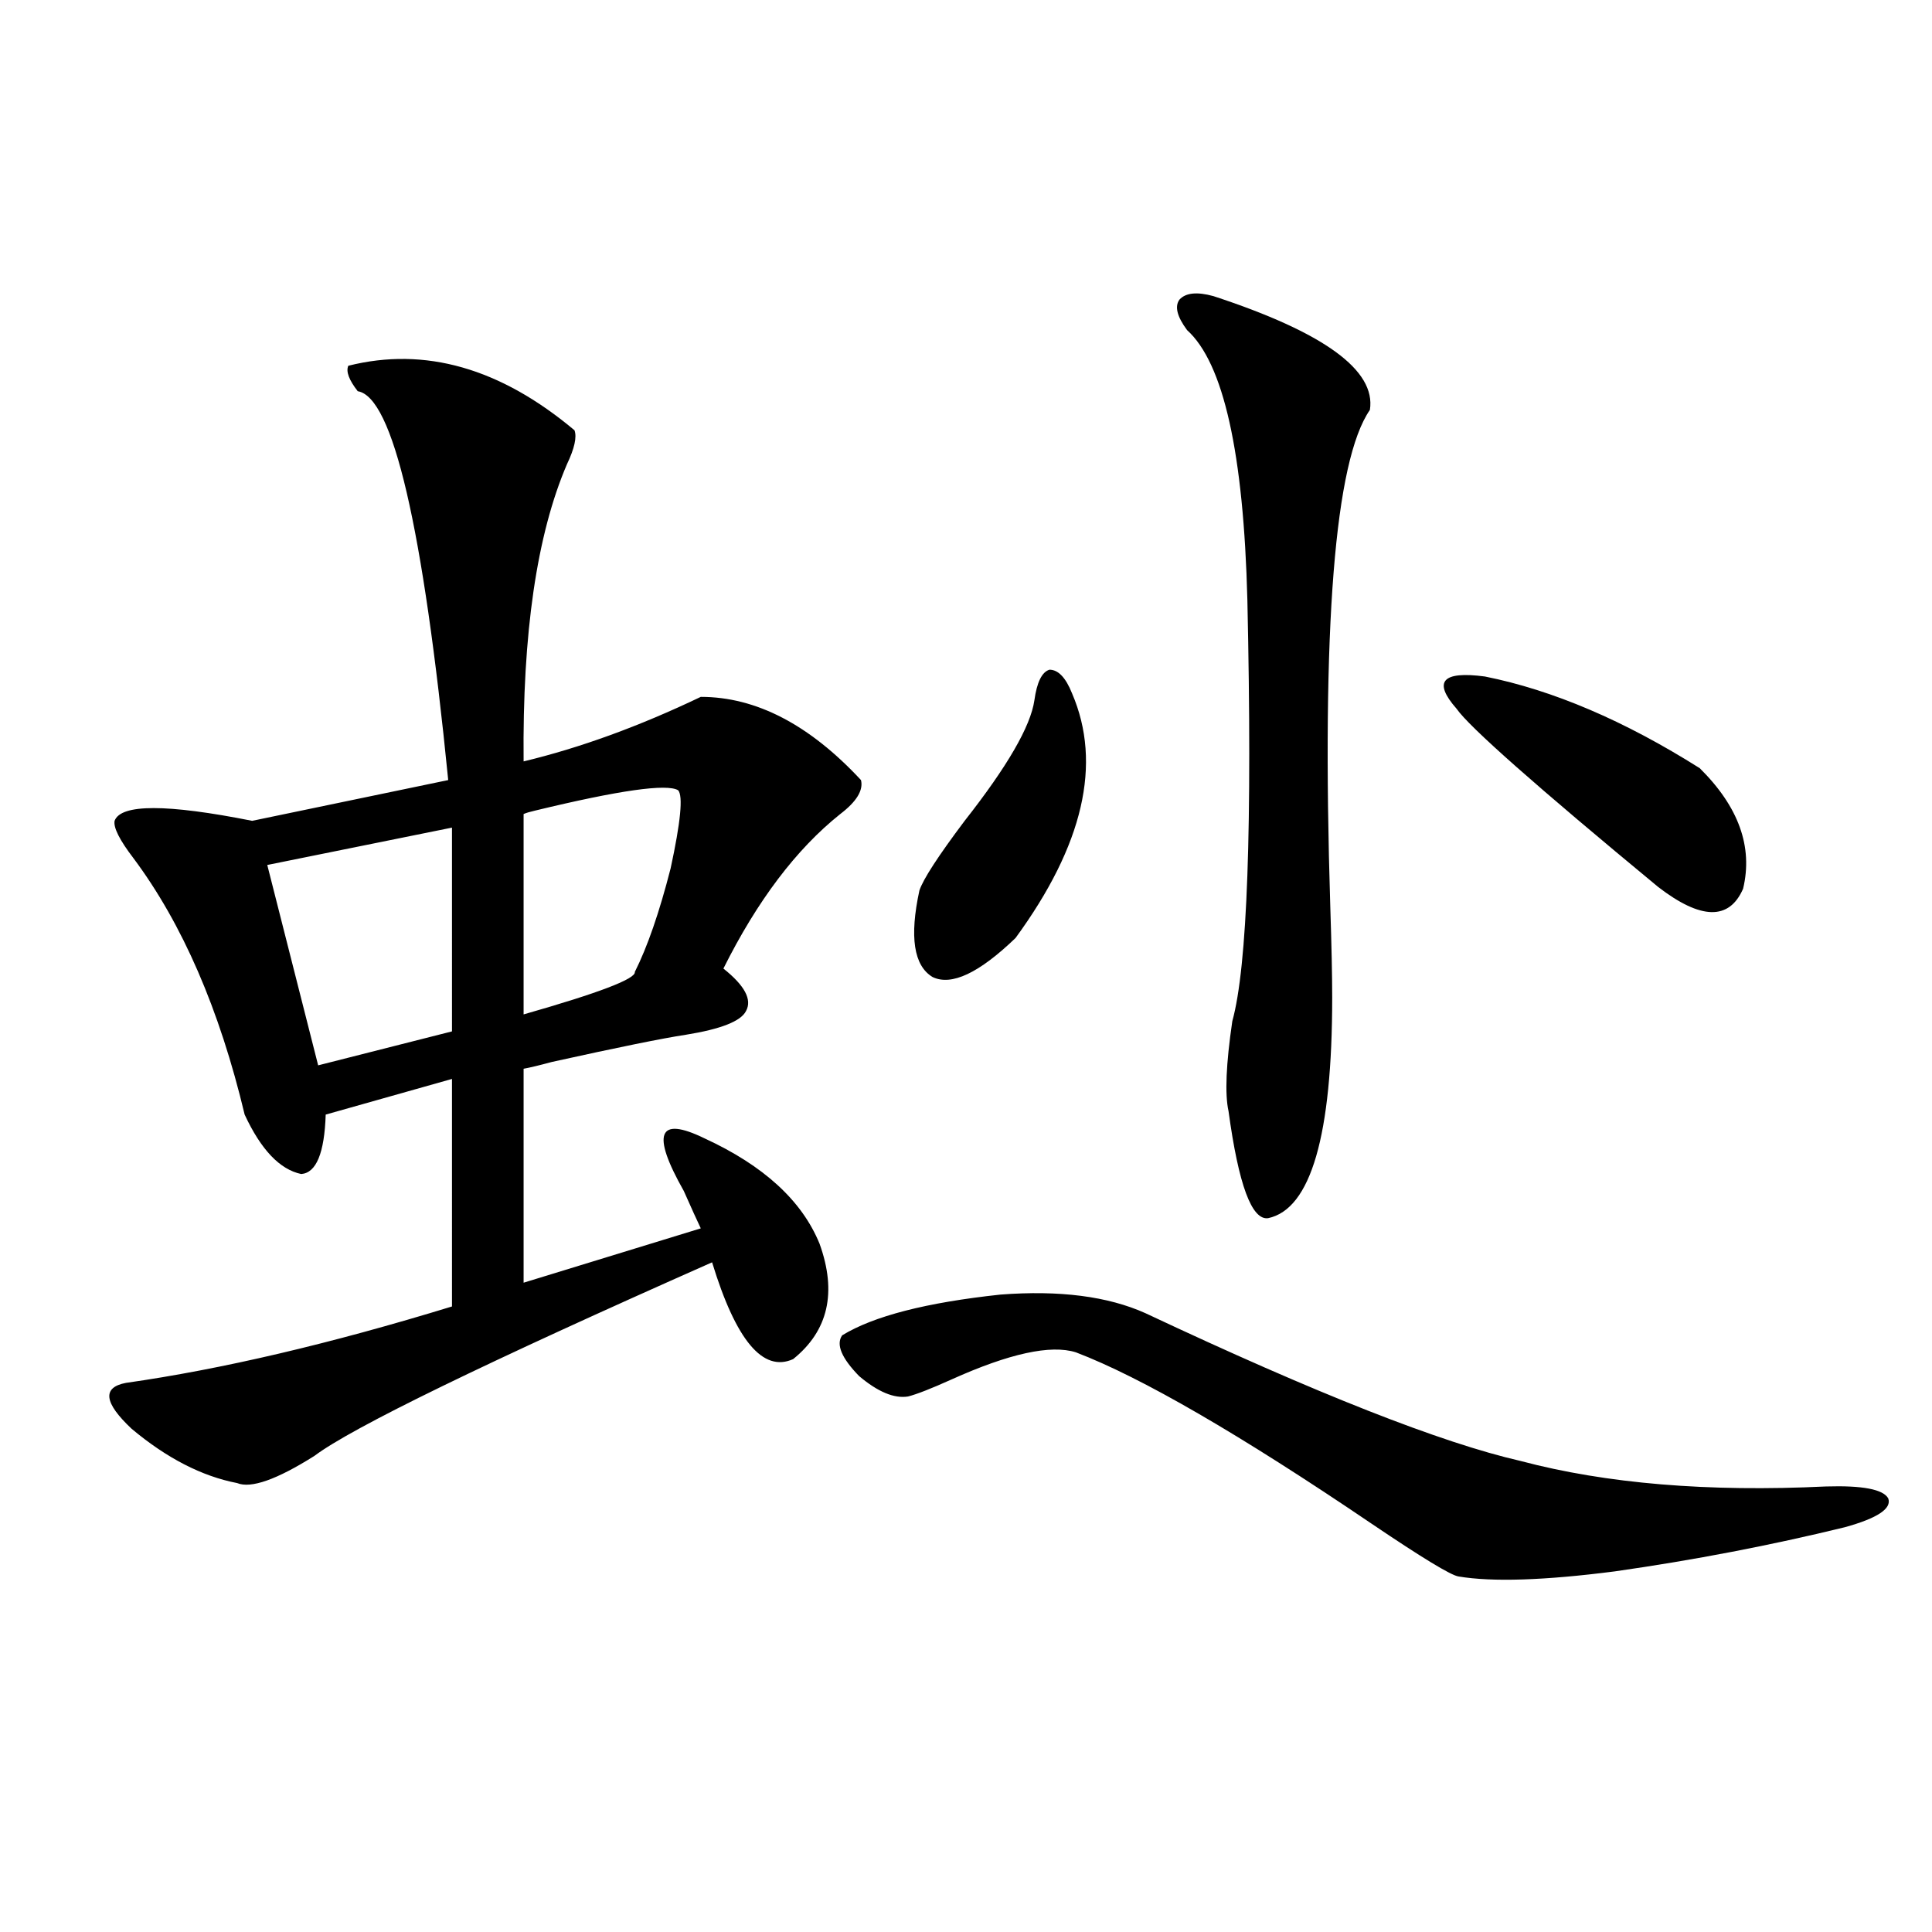
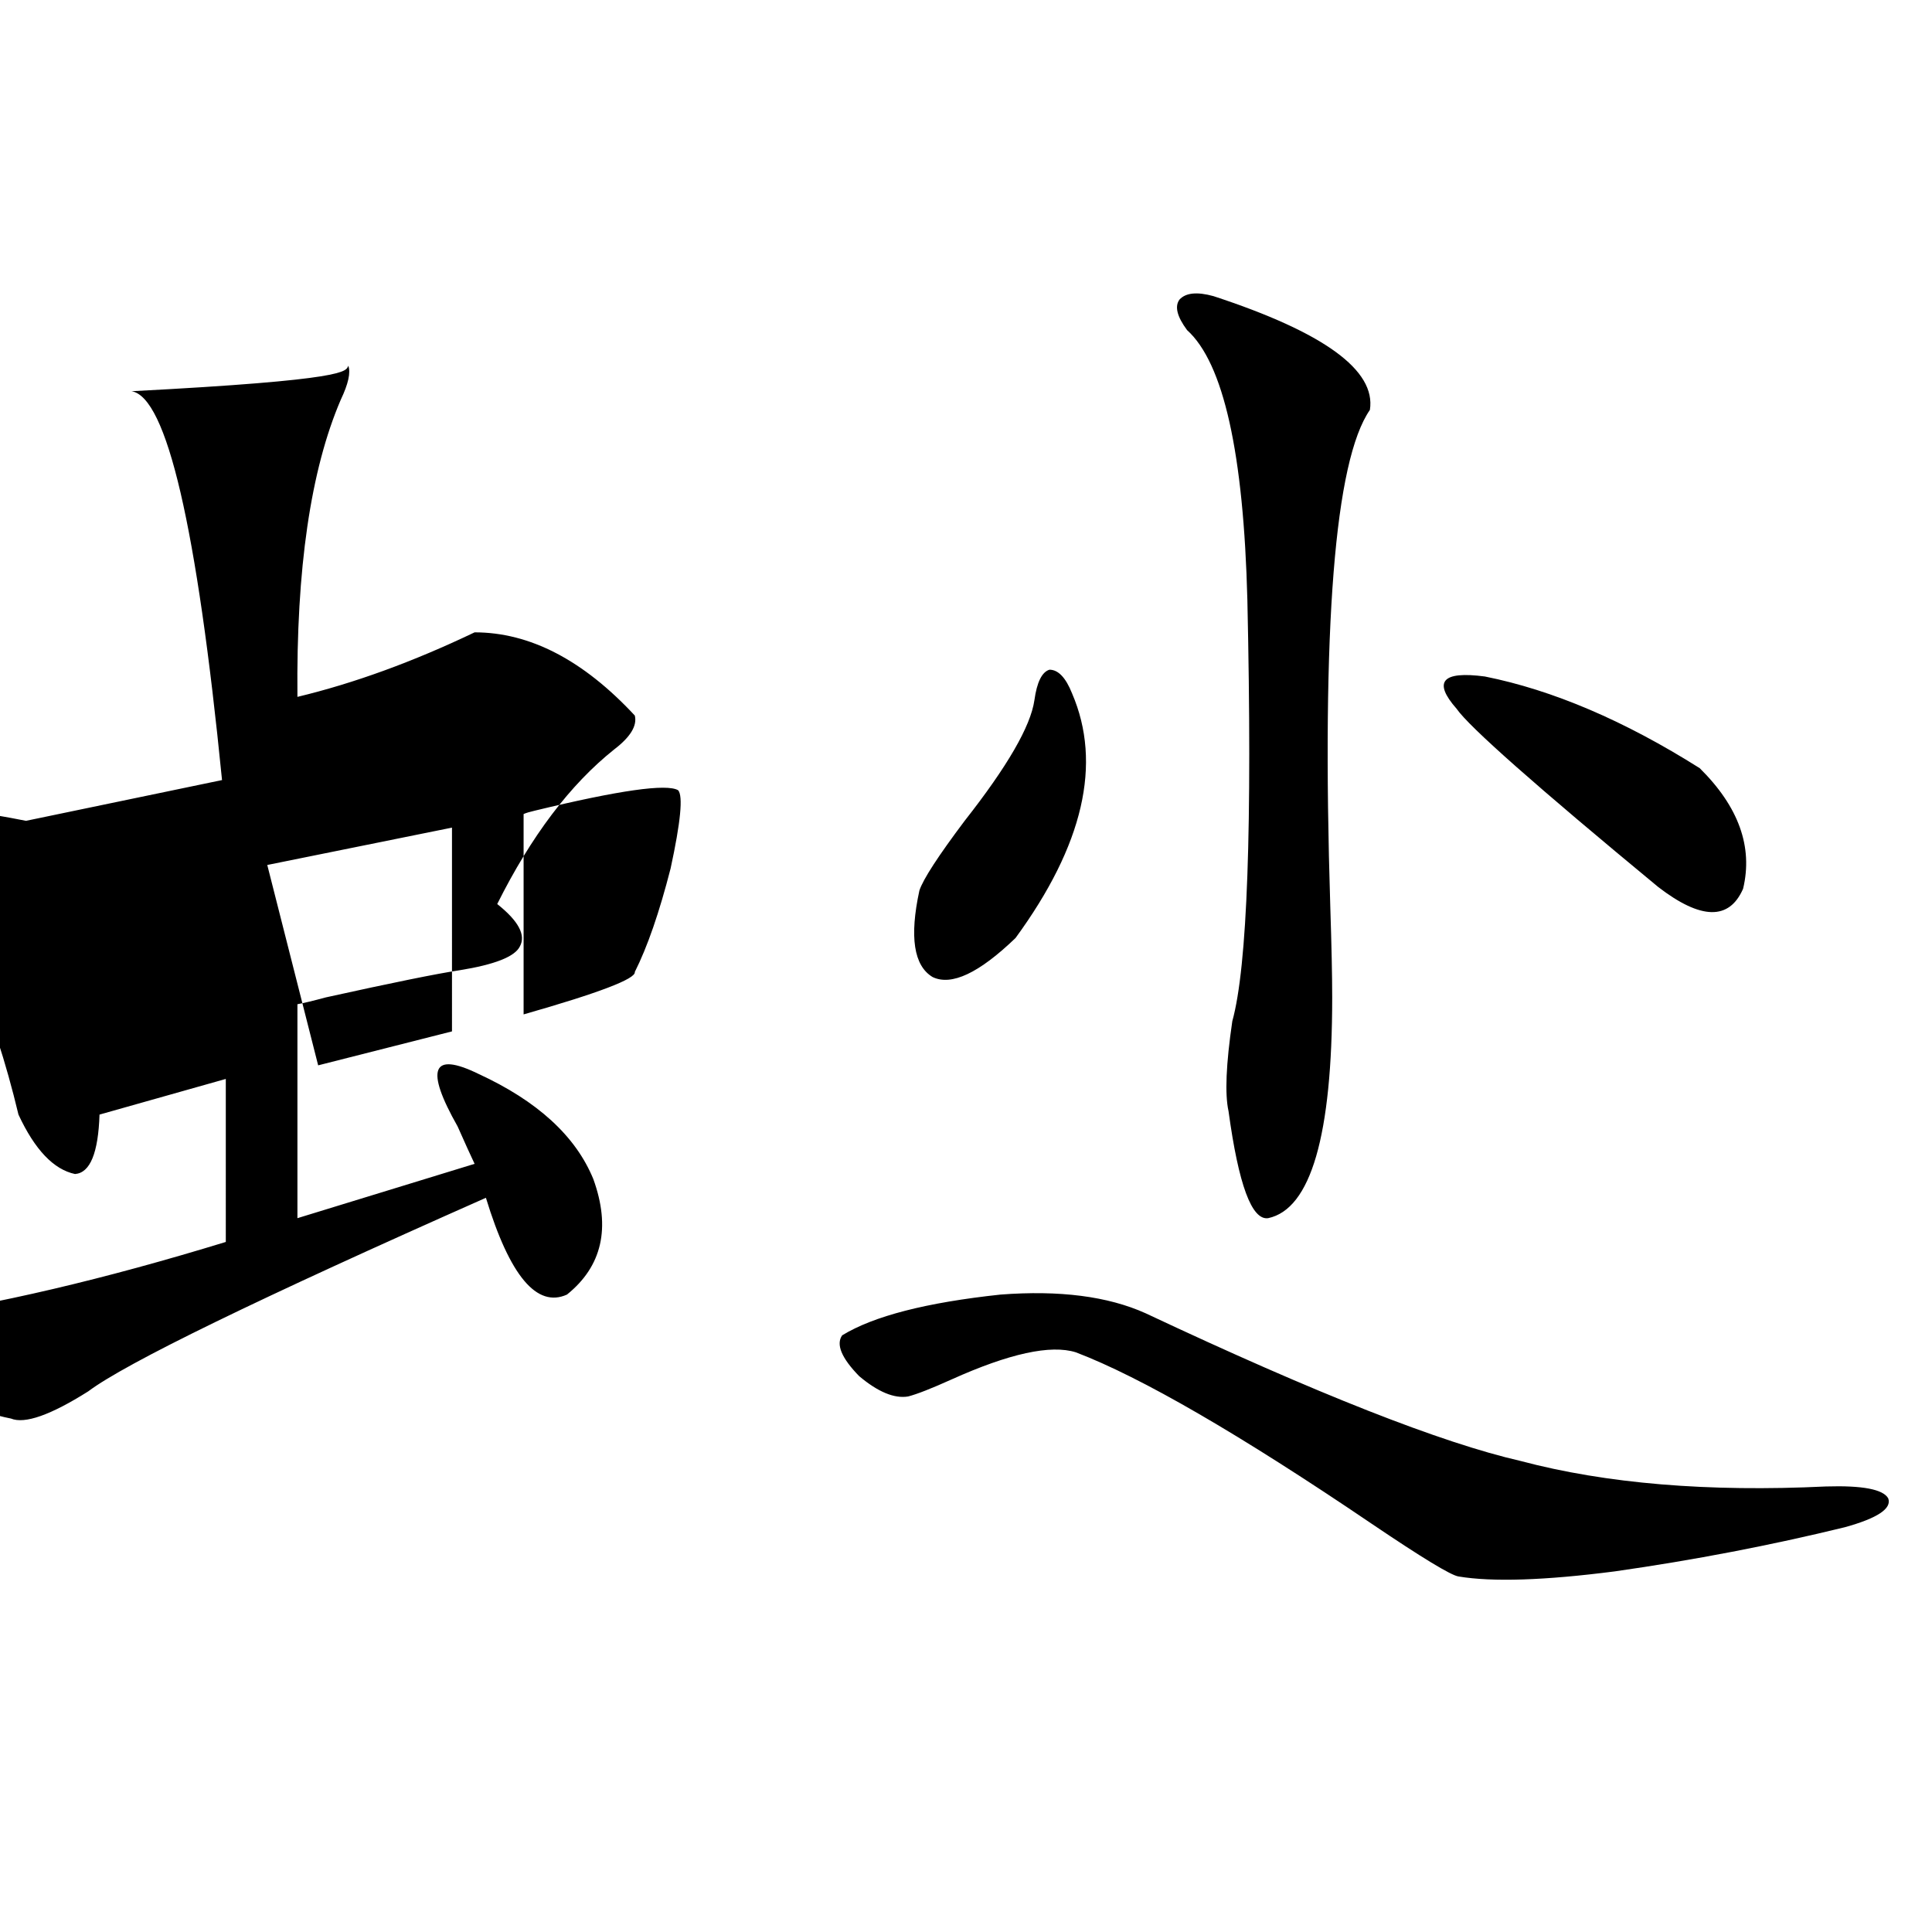
<svg xmlns="http://www.w3.org/2000/svg" version="1.1" id="图层_1" x="0px" y="0px" width="1000px" height="1000px" viewBox="0 0 1000 1000" enable-background="new 0 0 1000 1000" xml:space="preserve">
-   <path d="M180.288,189.313c39.664-9.957,78.688,1.181,117.07,33.398c1.296,3.516,0,9.379-3.902,17.578  c-15.609,36.337-23.094,87.603-22.438,153.809c29.268-7.031,59.831-18.155,91.705-33.398c28.612,0,56.249,14.364,82.925,43.066  c1.296,5.273-2.286,11.138-10.731,17.578c-22.773,18.169-42.926,44.824-60.486,79.98c11.052,8.789,14.954,16.122,11.707,21.973  c-2.606,5.273-13.018,9.38-31.219,12.305c-11.707,1.758-34.801,6.454-69.267,14.063c-6.509,1.758-11.387,2.938-14.634,3.516v110.742  l91.705-28.125c-1.951-4.093-4.878-10.547-8.78-19.336c-16.92-29.883-13.338-38.96,10.731-27.246  c30.563,14.063,50.396,32.231,59.511,54.492c9.101,25.2,4.543,45.126-13.658,59.766c-15.609,7.031-29.603-9.668-41.95-50.098  c-117.726,52.157-186.337,85.556-205.849,100.195c-19.512,12.305-32.85,17.001-39.999,14.063  c-18.216-3.516-36.432-12.882-54.633-28.125c-14.313-13.472-15.289-21.382-2.927-23.73c49.42-7.031,105.684-20.215,168.776-39.551  V558.453l-65.364,18.457c-0.655,19.927-4.878,30.185-12.683,30.762c-11.066-2.335-20.822-12.593-29.268-30.762  c-13.018-54.492-32.194-98.726-57.56-132.715c-7.164-9.366-10.411-15.82-9.756-19.336c3.247-8.789,26.981-8.789,71.218,0  l101.461-21.094c-13.018-131.245-28.627-198.331-46.828-201.27C180.608,196.646,178.978,192.251,180.288,189.313z M233.945,428.375  l-95.607,19.336l26.341,103.711l69.267-17.578V428.375z M351.016,409.039c-5.854-3.516-30.578,0-74.145,10.547  c-2.606,0.591-4.558,1.181-5.854,1.758v103.711c39.023-11.124,58.2-18.457,57.56-21.973c6.494-12.882,12.683-30.762,18.536-53.613  C352.312,425.45,353.607,411.978,351.016,409.039z M592.961,679.742c88.443,41.61,153.167,67.099,194.142,76.465  c44.222,11.728,96.903,16.122,158.045,13.184c18.856-0.577,29.588,1.47,32.194,6.152c1.951,5.273-5.533,10.259-22.438,14.941  c-38.383,9.38-78.047,17.001-119.021,22.852c-36.432,4.696-63.413,5.575-80.974,2.637c-3.902-0.577-18.871-9.668-44.877-27.246  c-68.291-46.28-119.356-75.874-153.167-88.77c-13.018-4.093-34.48,0.591-64.389,14.063c-10.411,4.696-17.896,7.622-22.438,8.789  c-7.164,1.181-15.609-2.335-25.365-10.547c-9.115-9.366-12.042-16.397-8.78-21.094c16.25-9.956,43.566-16.987,81.949-21.094  C548.404,667.739,573.449,670.953,592.961,679.742z M535.401,362.457c1.296-9.366,3.902-14.64,7.805-15.82  c4.543,0,8.445,4.106,11.707,12.305c15.609,36.337,5.854,78.524-29.268,126.563c-18.871,18.169-33.17,24.911-42.926,20.215  c-9.756-5.851-12.042-20.792-6.829-44.824c1.951-5.851,9.756-17.866,23.414-36.035C521.408,396.734,533.45,375.942,535.401,362.457z   M628.082,153.277c57.225,18.759,84.221,38.383,80.974,58.887c-18.216,26.367-25.045,112.212-20.487,257.52  c0.641,19.927,0.976,35.458,0.976,46.582c0,71.493-11.066,109.575-33.17,114.258c-8.46,1.181-15.289-17.276-20.487-55.371  c-1.951-8.789-1.311-24.308,1.951-46.582c7.805-28.125,10.396-100.772,7.805-217.969c-1.951-76.163-12.362-122.745-31.219-139.746  c-5.213-7.031-6.509-12.305-3.902-15.82C613.769,151.52,619.622,150.942,628.082,153.277z M768.566,350.152  c35.121,7.031,72.193,22.852,111.217,47.461c20.152,19.927,27.637,40.731,22.438,62.402c-7.164,16.411-21.798,16.122-43.901-0.879  c-63.093-52.144-97.894-82.905-104.388-92.285C741.57,352.789,746.448,347.228,768.566,350.152z" />
+   <path d="M180.288,189.313c1.296,3.516,0,9.379-3.902,17.578  c-15.609,36.337-23.094,87.603-22.438,153.809c29.268-7.031,59.831-18.155,91.705-33.398c28.612,0,56.249,14.364,82.925,43.066  c1.296,5.273-2.286,11.138-10.731,17.578c-22.773,18.169-42.926,44.824-60.486,79.98c11.052,8.789,14.954,16.122,11.707,21.973  c-2.606,5.273-13.018,9.38-31.219,12.305c-11.707,1.758-34.801,6.454-69.267,14.063c-6.509,1.758-11.387,2.938-14.634,3.516v110.742  l91.705-28.125c-1.951-4.093-4.878-10.547-8.78-19.336c-16.92-29.883-13.338-38.96,10.731-27.246  c30.563,14.063,50.396,32.231,59.511,54.492c9.101,25.2,4.543,45.126-13.658,59.766c-15.609,7.031-29.603-9.668-41.95-50.098  c-117.726,52.157-186.337,85.556-205.849,100.195c-19.512,12.305-32.85,17.001-39.999,14.063  c-18.216-3.516-36.432-12.882-54.633-28.125c-14.313-13.472-15.289-21.382-2.927-23.73c49.42-7.031,105.684-20.215,168.776-39.551  V558.453l-65.364,18.457c-0.655,19.927-4.878,30.185-12.683,30.762c-11.066-2.335-20.822-12.593-29.268-30.762  c-13.018-54.492-32.194-98.726-57.56-132.715c-7.164-9.366-10.411-15.82-9.756-19.336c3.247-8.789,26.981-8.789,71.218,0  l101.461-21.094c-13.018-131.245-28.627-198.331-46.828-201.27C180.608,196.646,178.978,192.251,180.288,189.313z M233.945,428.375  l-95.607,19.336l26.341,103.711l69.267-17.578V428.375z M351.016,409.039c-5.854-3.516-30.578,0-74.145,10.547  c-2.606,0.591-4.558,1.181-5.854,1.758v103.711c39.023-11.124,58.2-18.457,57.56-21.973c6.494-12.882,12.683-30.762,18.536-53.613  C352.312,425.45,353.607,411.978,351.016,409.039z M592.961,679.742c88.443,41.61,153.167,67.099,194.142,76.465  c44.222,11.728,96.903,16.122,158.045,13.184c18.856-0.577,29.588,1.47,32.194,6.152c1.951,5.273-5.533,10.259-22.438,14.941  c-38.383,9.38-78.047,17.001-119.021,22.852c-36.432,4.696-63.413,5.575-80.974,2.637c-3.902-0.577-18.871-9.668-44.877-27.246  c-68.291-46.28-119.356-75.874-153.167-88.77c-13.018-4.093-34.48,0.591-64.389,14.063c-10.411,4.696-17.896,7.622-22.438,8.789  c-7.164,1.181-15.609-2.335-25.365-10.547c-9.115-9.366-12.042-16.397-8.78-21.094c16.25-9.956,43.566-16.987,81.949-21.094  C548.404,667.739,573.449,670.953,592.961,679.742z M535.401,362.457c1.296-9.366,3.902-14.64,7.805-15.82  c4.543,0,8.445,4.106,11.707,12.305c15.609,36.337,5.854,78.524-29.268,126.563c-18.871,18.169-33.17,24.911-42.926,20.215  c-9.756-5.851-12.042-20.792-6.829-44.824c1.951-5.851,9.756-17.866,23.414-36.035C521.408,396.734,533.45,375.942,535.401,362.457z   M628.082,153.277c57.225,18.759,84.221,38.383,80.974,58.887c-18.216,26.367-25.045,112.212-20.487,257.52  c0.641,19.927,0.976,35.458,0.976,46.582c0,71.493-11.066,109.575-33.17,114.258c-8.46,1.181-15.289-17.276-20.487-55.371  c-1.951-8.789-1.311-24.308,1.951-46.582c7.805-28.125,10.396-100.772,7.805-217.969c-1.951-76.163-12.362-122.745-31.219-139.746  c-5.213-7.031-6.509-12.305-3.902-15.82C613.769,151.52,619.622,150.942,628.082,153.277z M768.566,350.152  c35.121,7.031,72.193,22.852,111.217,47.461c20.152,19.927,27.637,40.731,22.438,62.402c-7.164,16.411-21.798,16.122-43.901-0.879  c-63.093-52.144-97.894-82.905-104.388-92.285C741.57,352.789,746.448,347.228,768.566,350.152z" />
</svg>